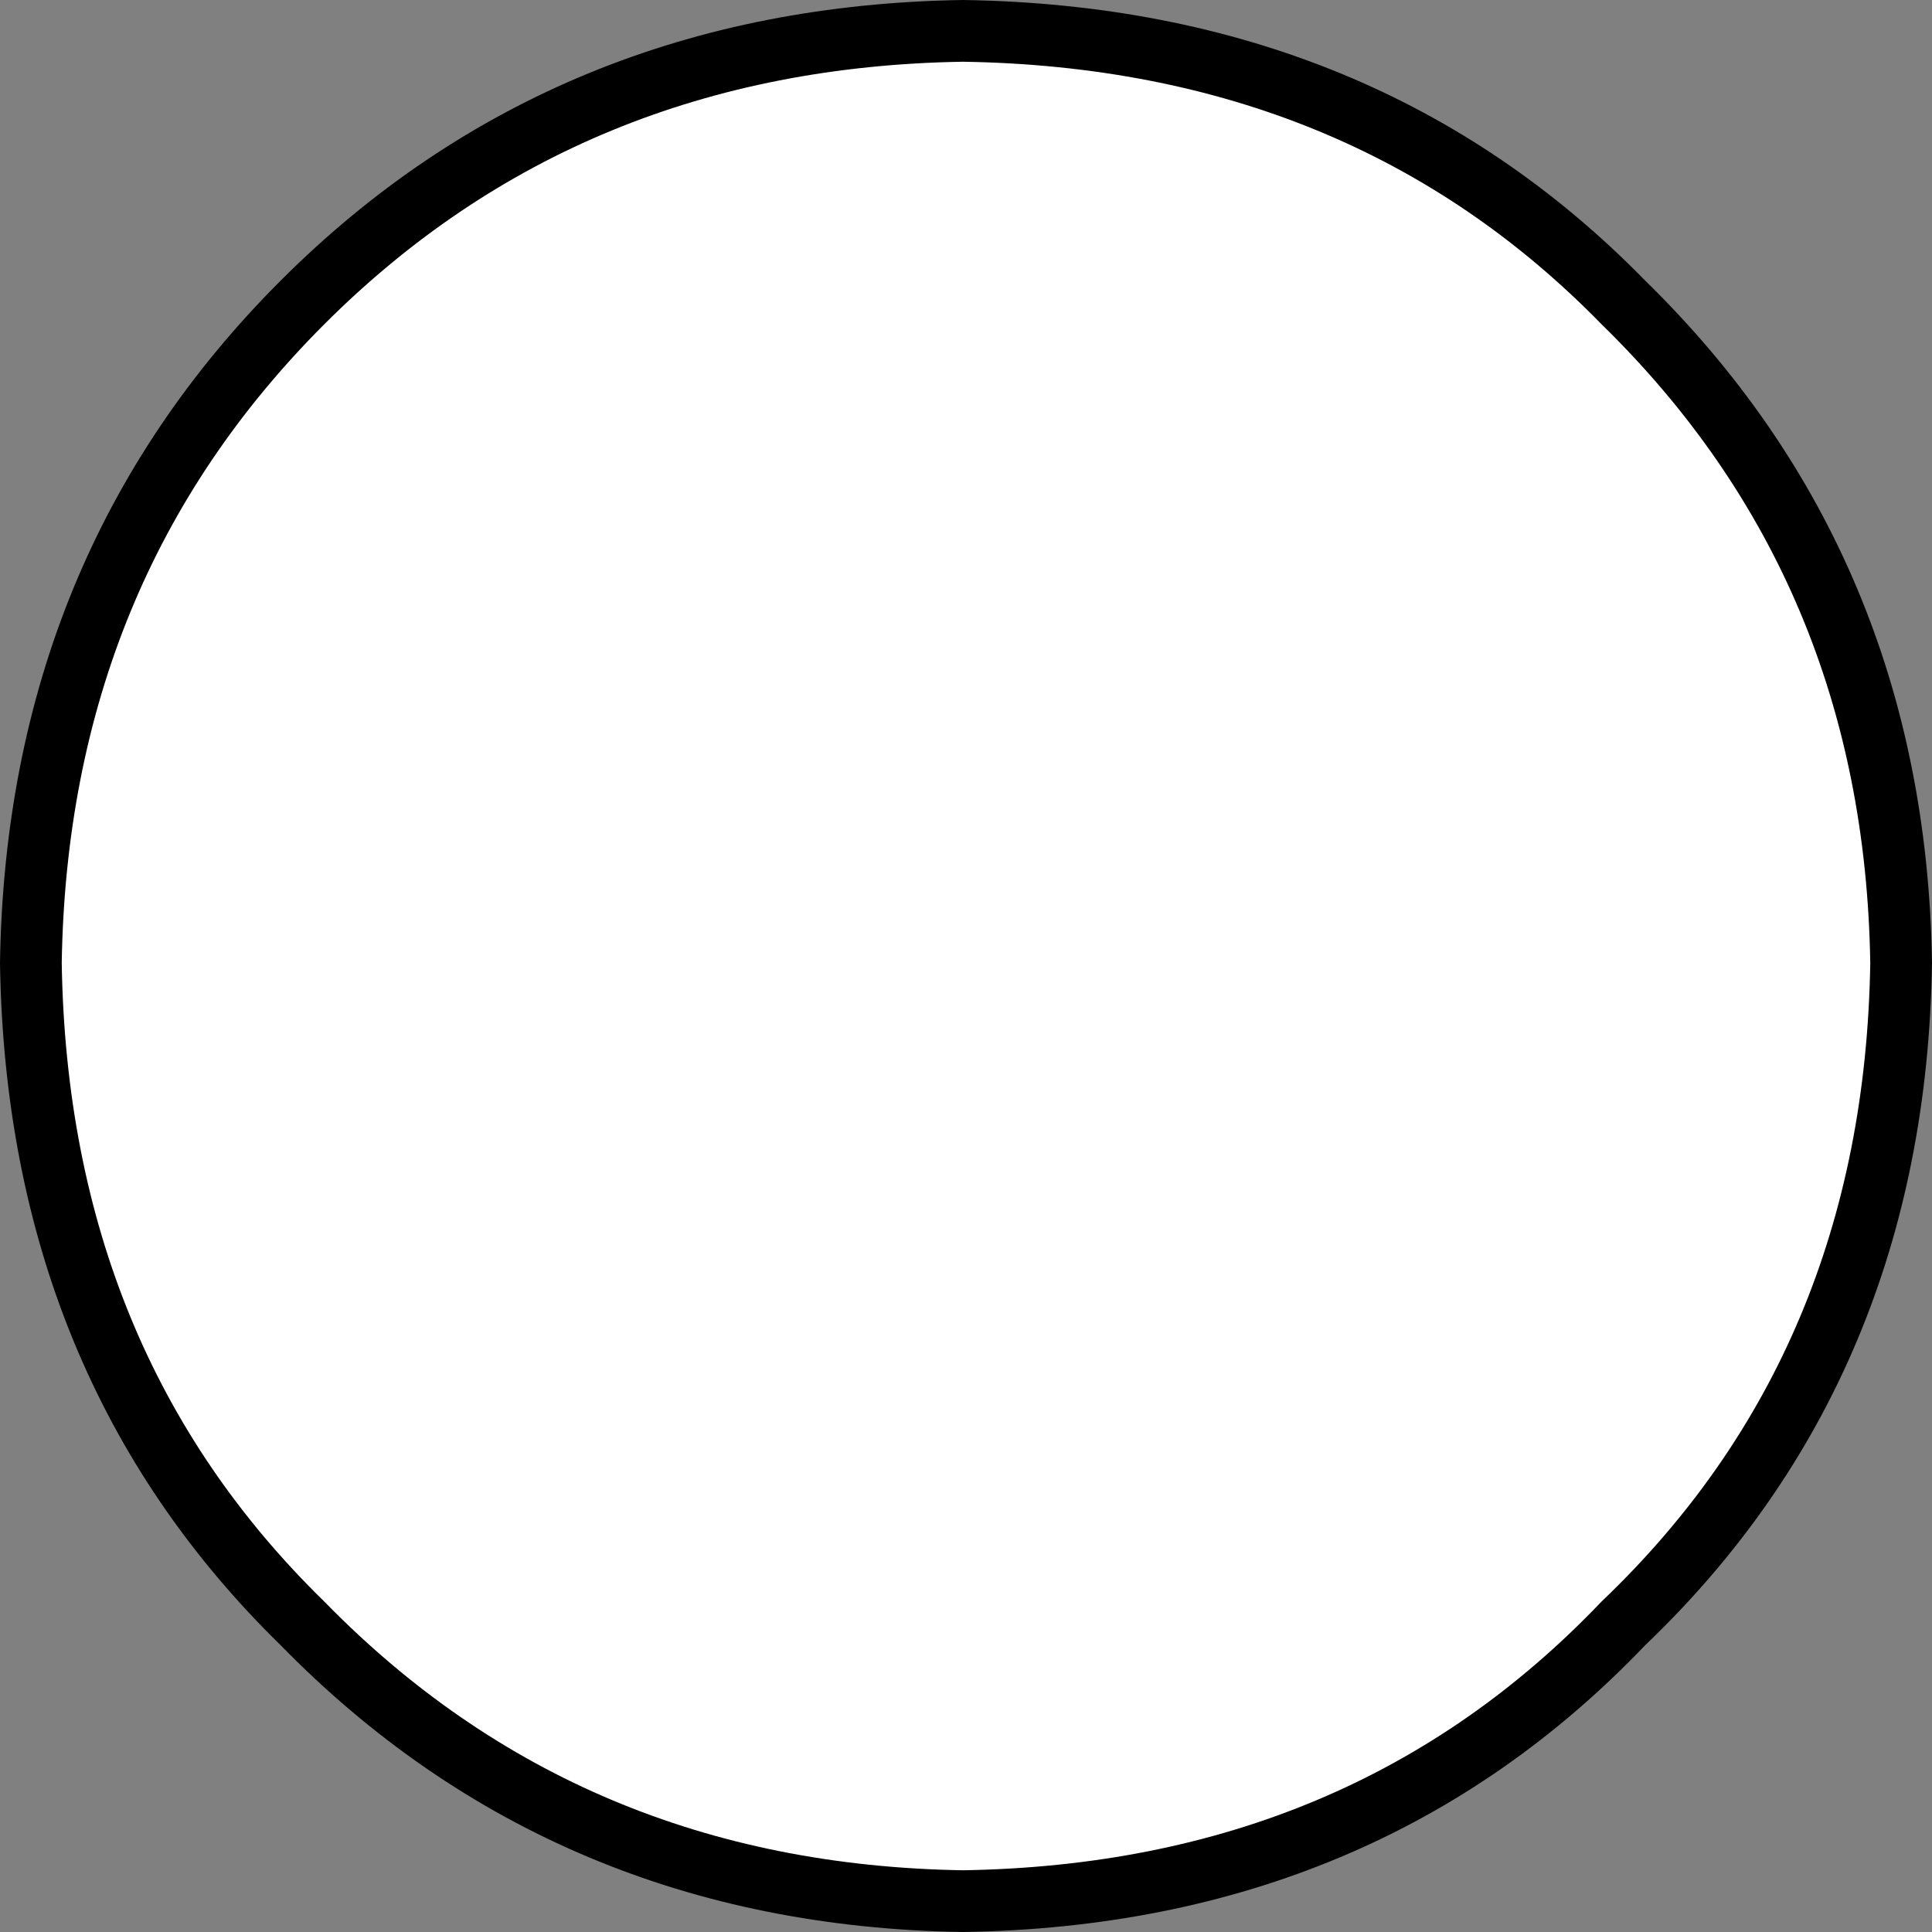
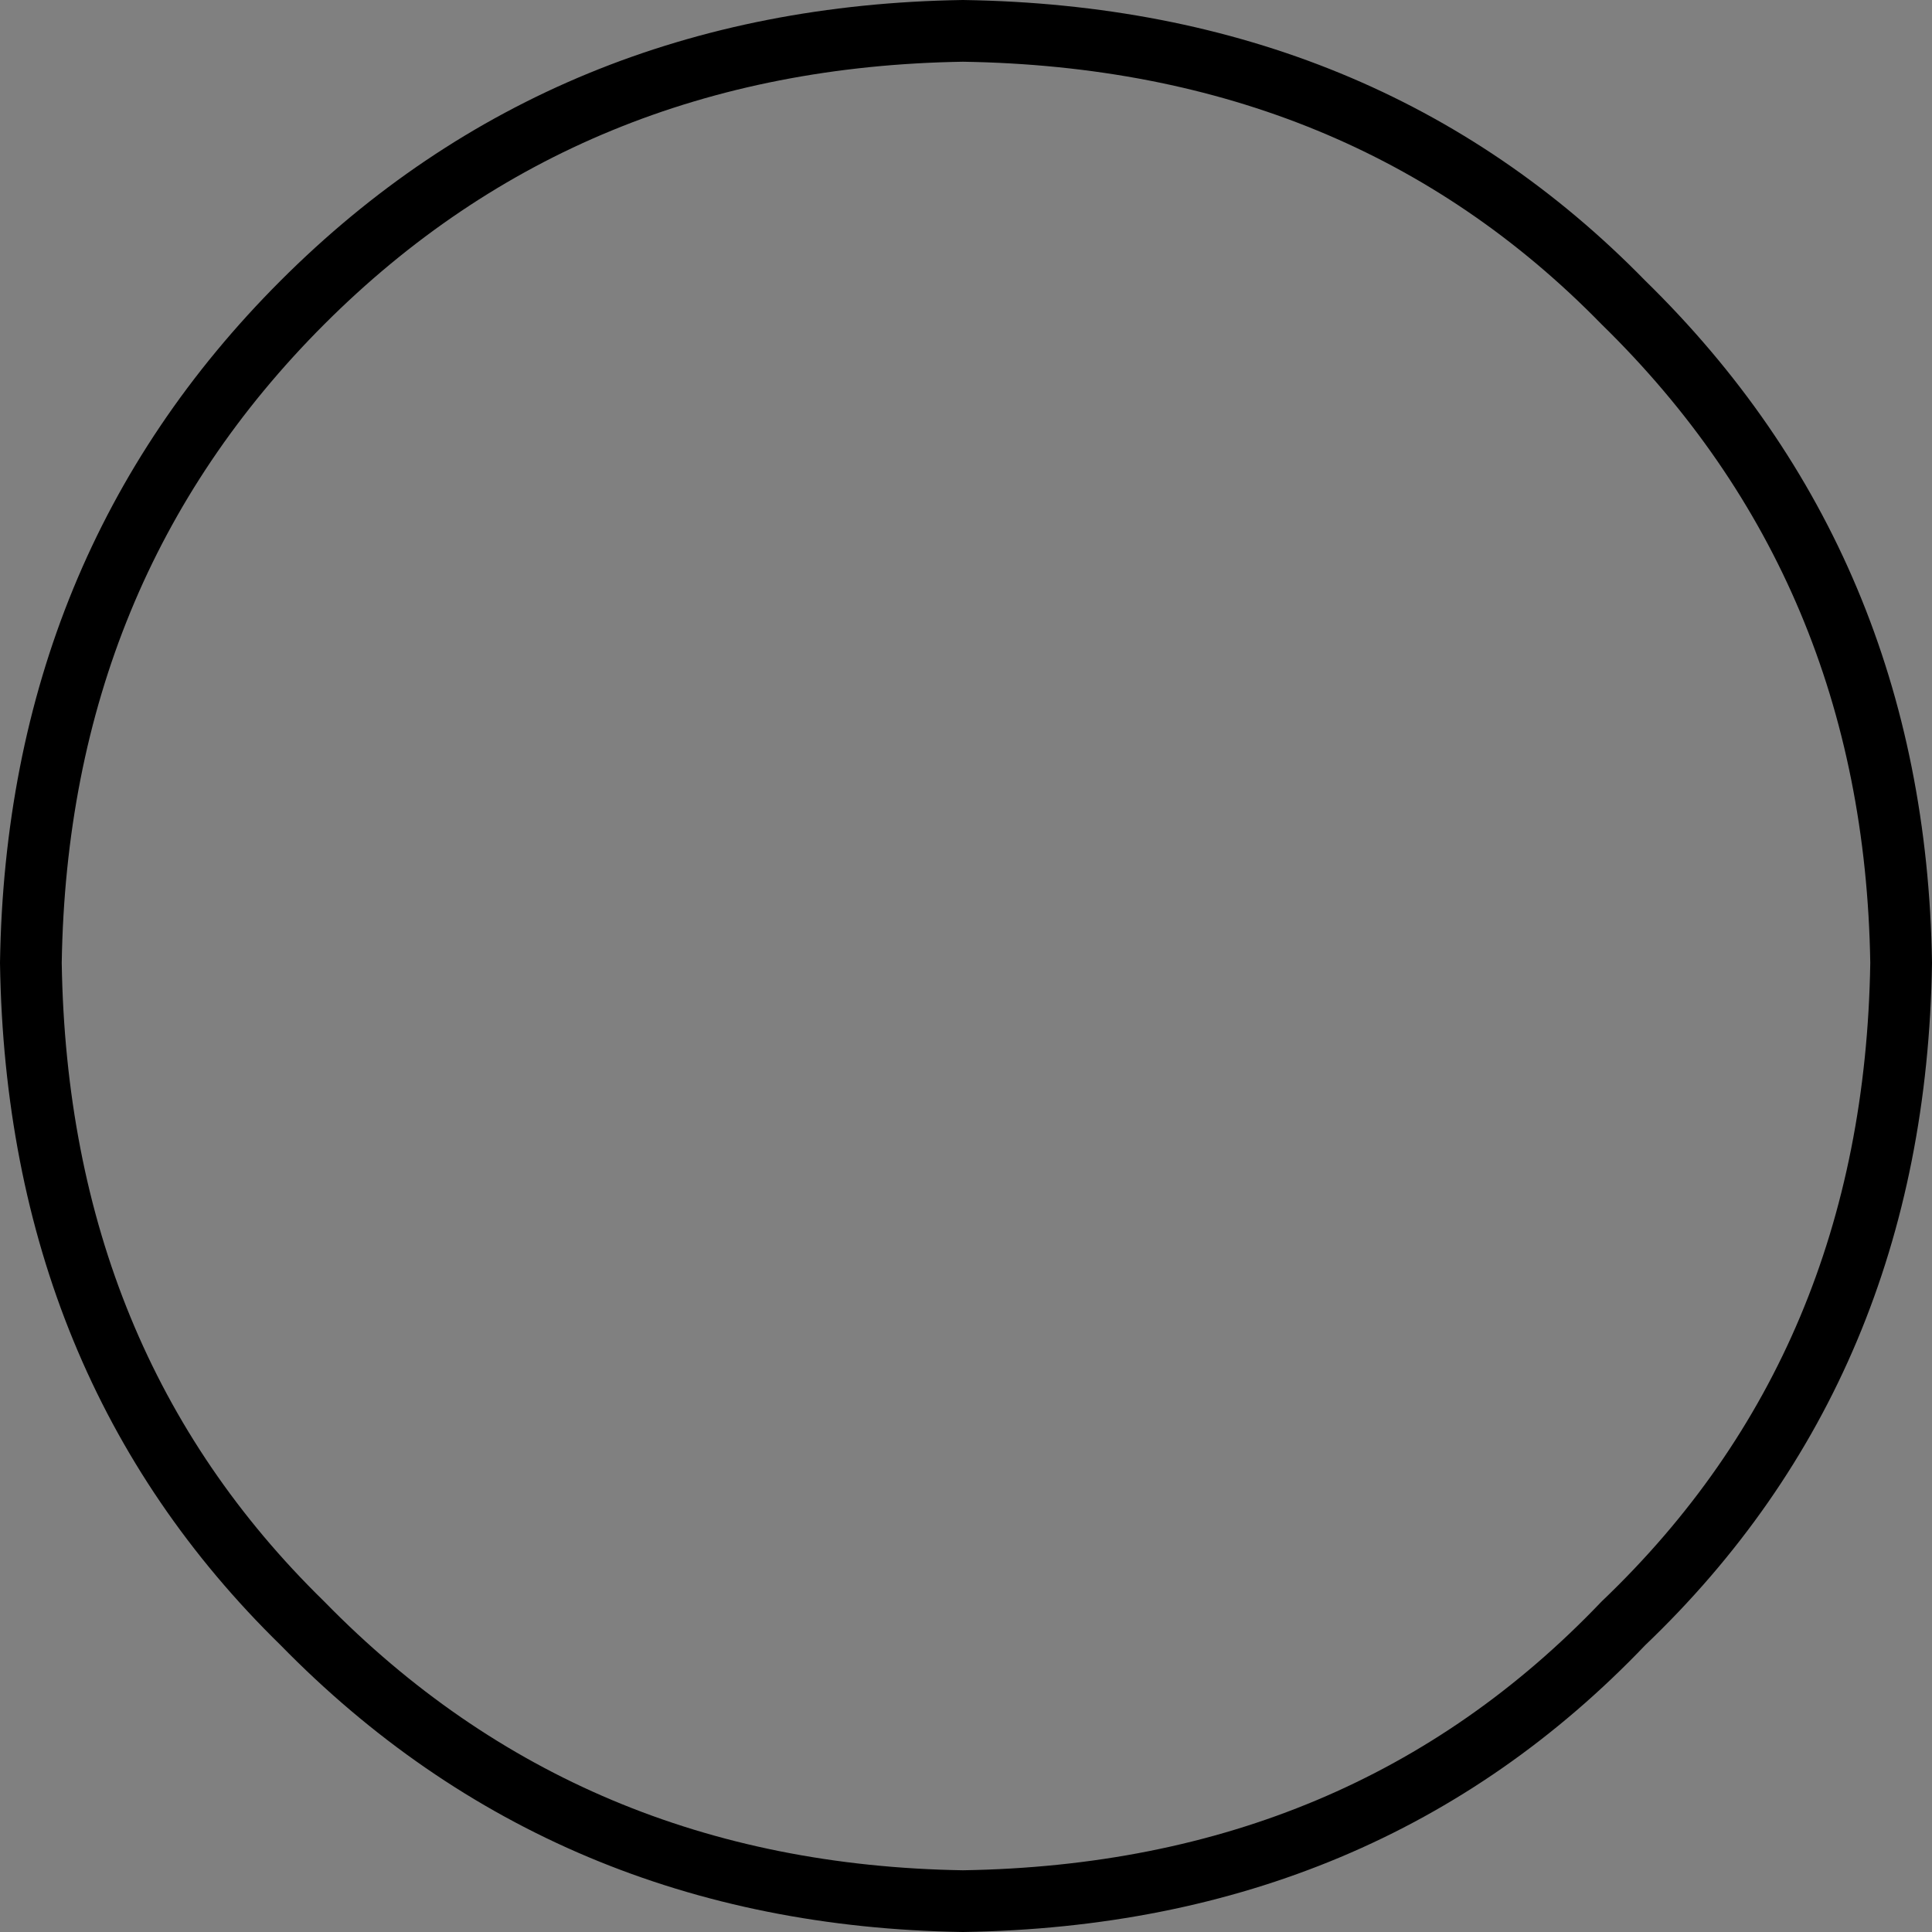
<svg xmlns="http://www.w3.org/2000/svg" height="15.65px" width="15.65px">
  <rect width="100%" height="100%" fill="#808080" stroke="none" />
  <g transform="matrix(1.0, 0.0, 0.0, 1.0, 69.0, -59.95)">
-     <path d="M-68.75 67.75 Q-68.7 64.55 -66.55 62.4 -64.4 60.25 -61.2 60.2 -57.95 60.25 -55.85 62.4 -53.65 64.55 -53.6 67.75 -53.65 71.0 -55.85 73.1 -57.95 75.3 -61.2 75.35 -64.4 75.3 -66.55 73.1 -68.7 71.0 -68.75 67.75" fill="#ffffff" fill-rule="evenodd" stroke="none" />
    <path d="M-68.75 67.75 Q-68.7 64.55 -66.55 62.4 -64.4 60.25 -61.2 60.2 -57.95 60.25 -55.85 62.4 -53.65 64.55 -53.6 67.75 -53.65 71.0 -55.85 73.1 -57.95 75.3 -61.2 75.35 -64.4 75.3 -66.55 73.1 -68.7 71.0 -68.75 67.75 Z" fill="none" stroke="#000000" stroke-linecap="round" stroke-linejoin="round" stroke-width="0.5" />
  </g>
</svg>